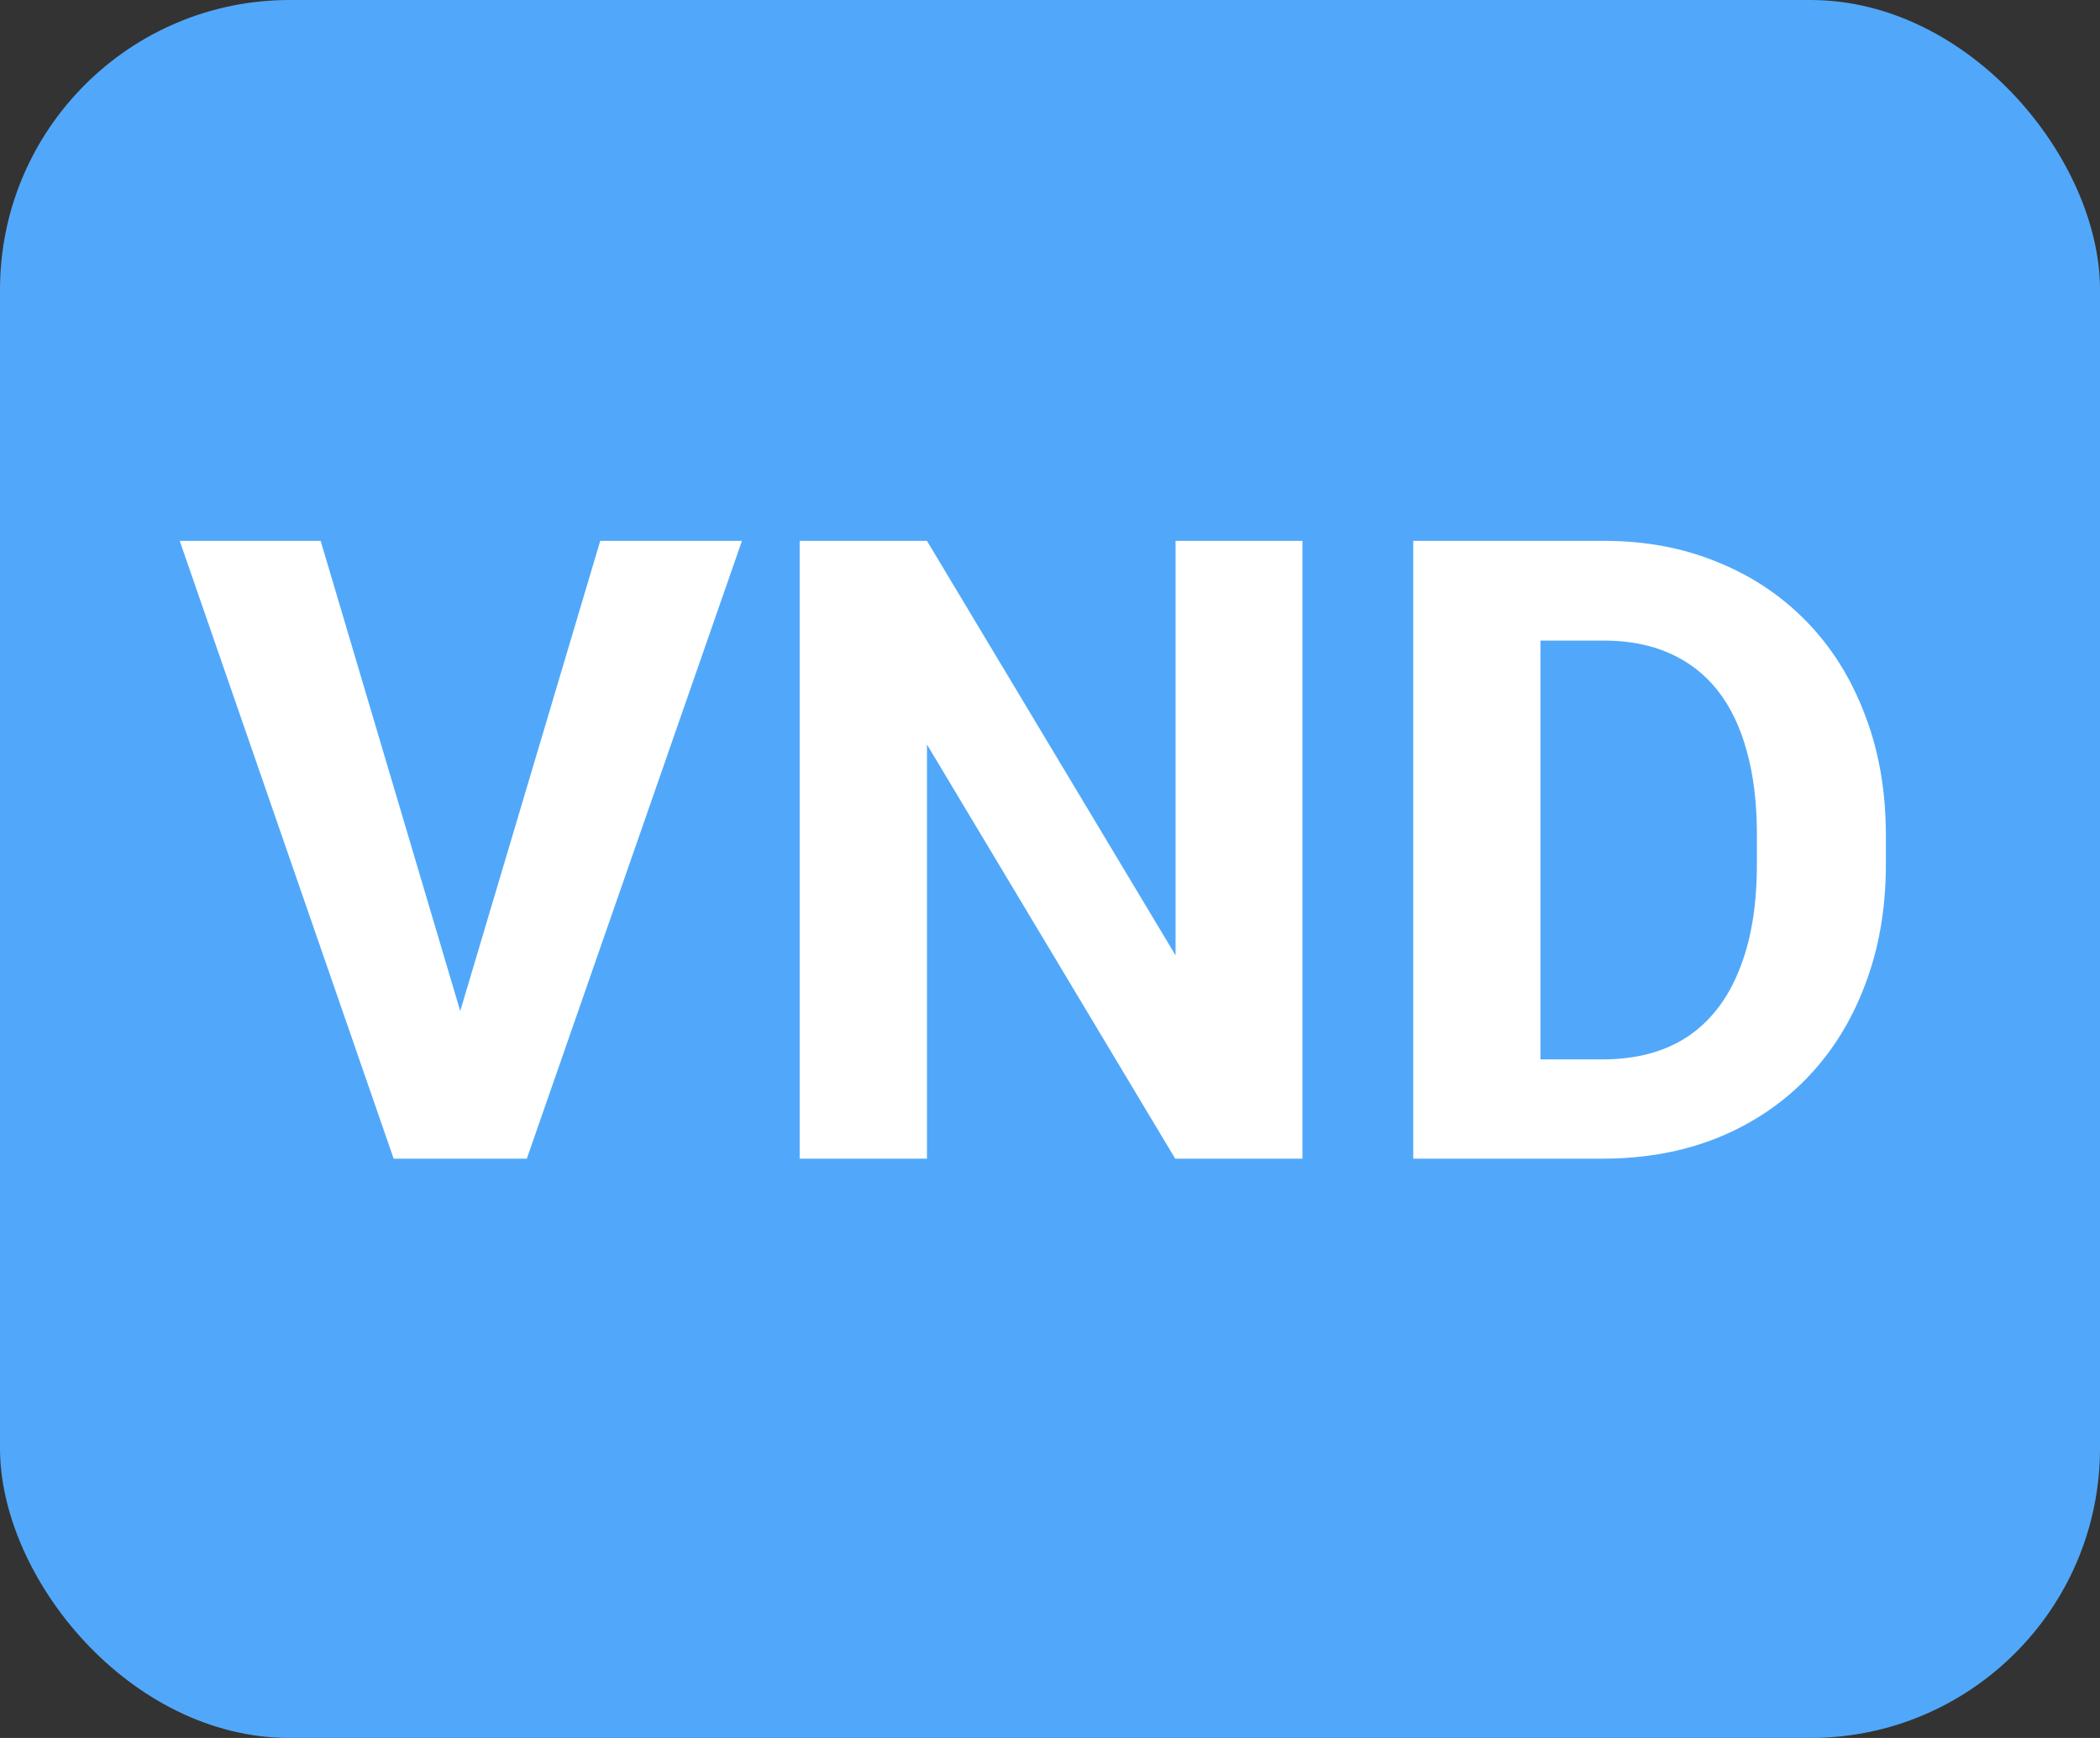
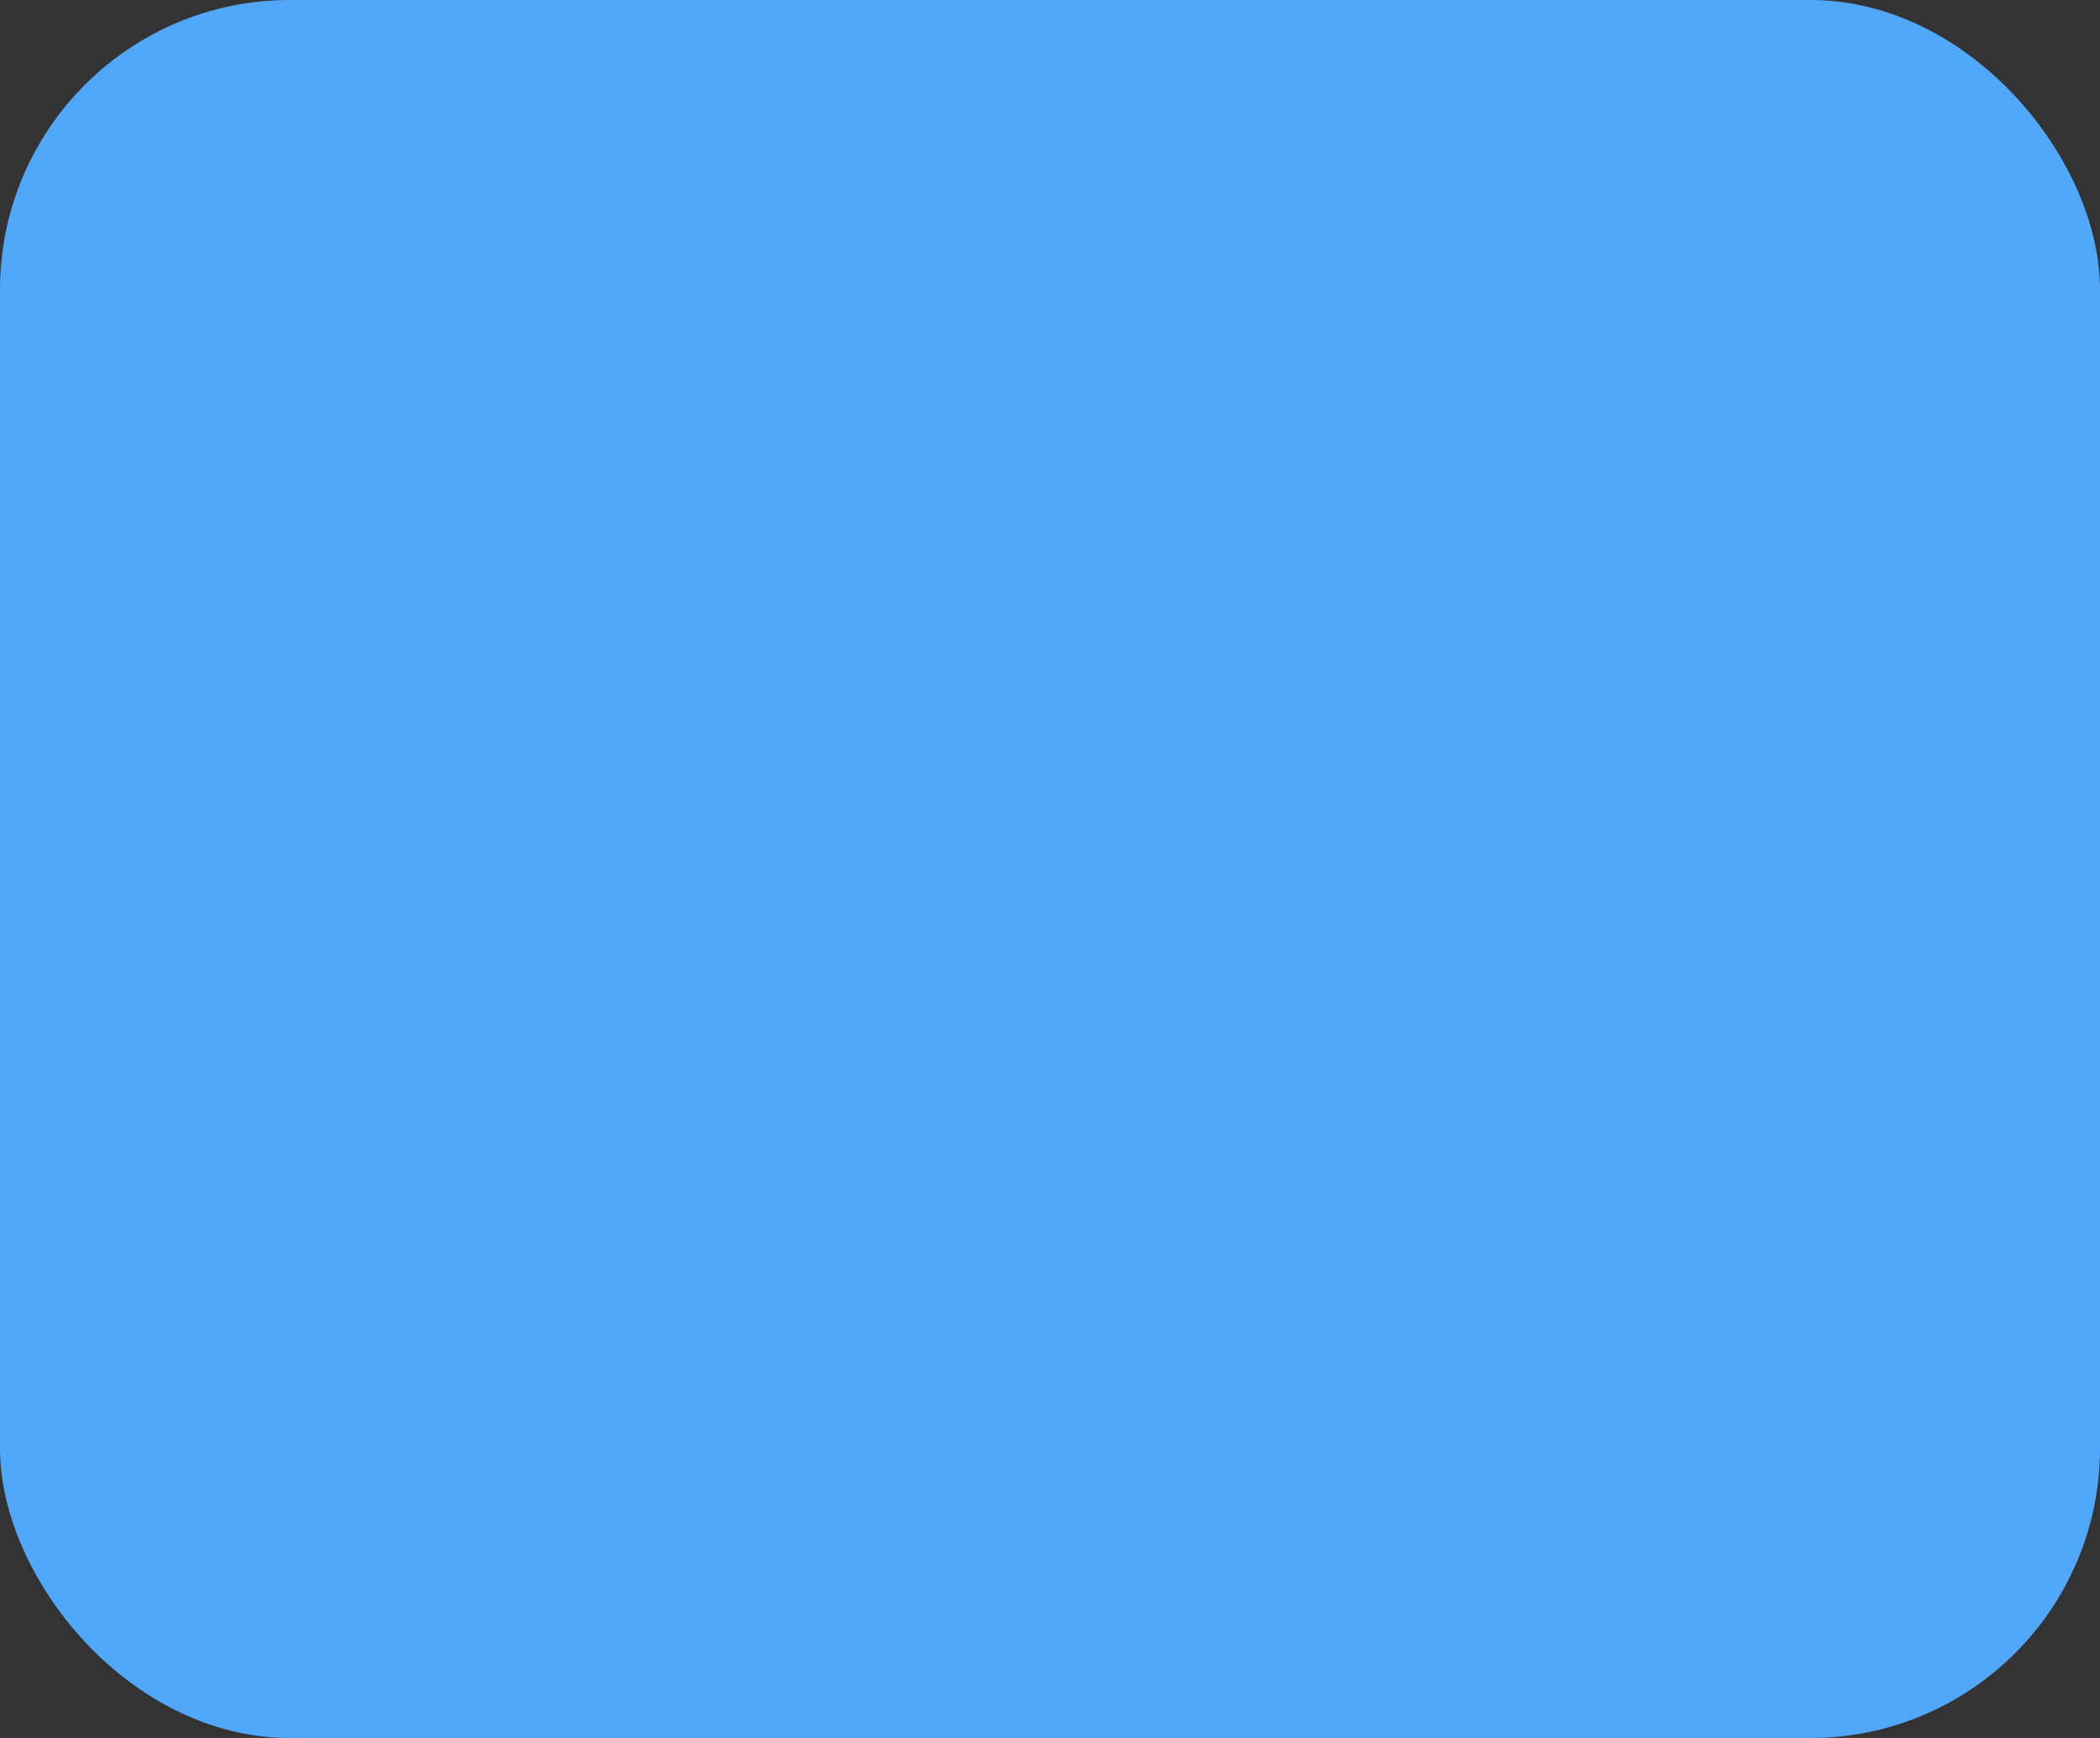
<svg xmlns="http://www.w3.org/2000/svg" width="100%" height="100%" viewBox="0 0 29 24" fill="none">
  <rect x="0" y="0" width="29" height="24" fill="#333333" stroke="none" />
  <rect width="29" height="24" rx="4" fill="#51A8FA" />
-   <path d="M6.279 14.219L8.289 7.469H10.246L7.275 16H5.986L6.279 14.219ZM4.428 7.469L6.432 14.219L6.736 16H5.436L2.482 7.469H4.428ZM17.986 7.469V16H16.229L12.801 10.281V16H11.043V7.469H12.801L16.234 13.193V7.469H17.986ZM22.135 16H20.277L20.289 14.629H22.135C22.596 14.629 22.984 14.525 23.301 14.318C23.617 14.107 23.855 13.801 24.016 13.398C24.18 12.996 24.262 12.51 24.262 11.94V11.523C24.262 11.086 24.215 10.701 24.121 10.369C24.031 10.037 23.896 9.758 23.717 9.531C23.537 9.305 23.316 9.135 23.055 9.021C22.793 8.904 22.492 8.846 22.152 8.846H20.242V7.469H22.152C22.723 7.469 23.244 7.566 23.717 7.762C24.193 7.953 24.605 8.229 24.953 8.588C25.301 8.947 25.568 9.377 25.756 9.877C25.947 10.373 26.043 10.926 26.043 11.535V11.94C26.043 12.545 25.947 13.098 25.756 13.598C25.568 14.098 25.301 14.527 24.953 14.887C24.609 15.242 24.197 15.518 23.717 15.713C23.24 15.904 22.713 16 22.135 16ZM21.273 7.469V16H19.516V7.469H21.273Z" fill="white" />
</svg>